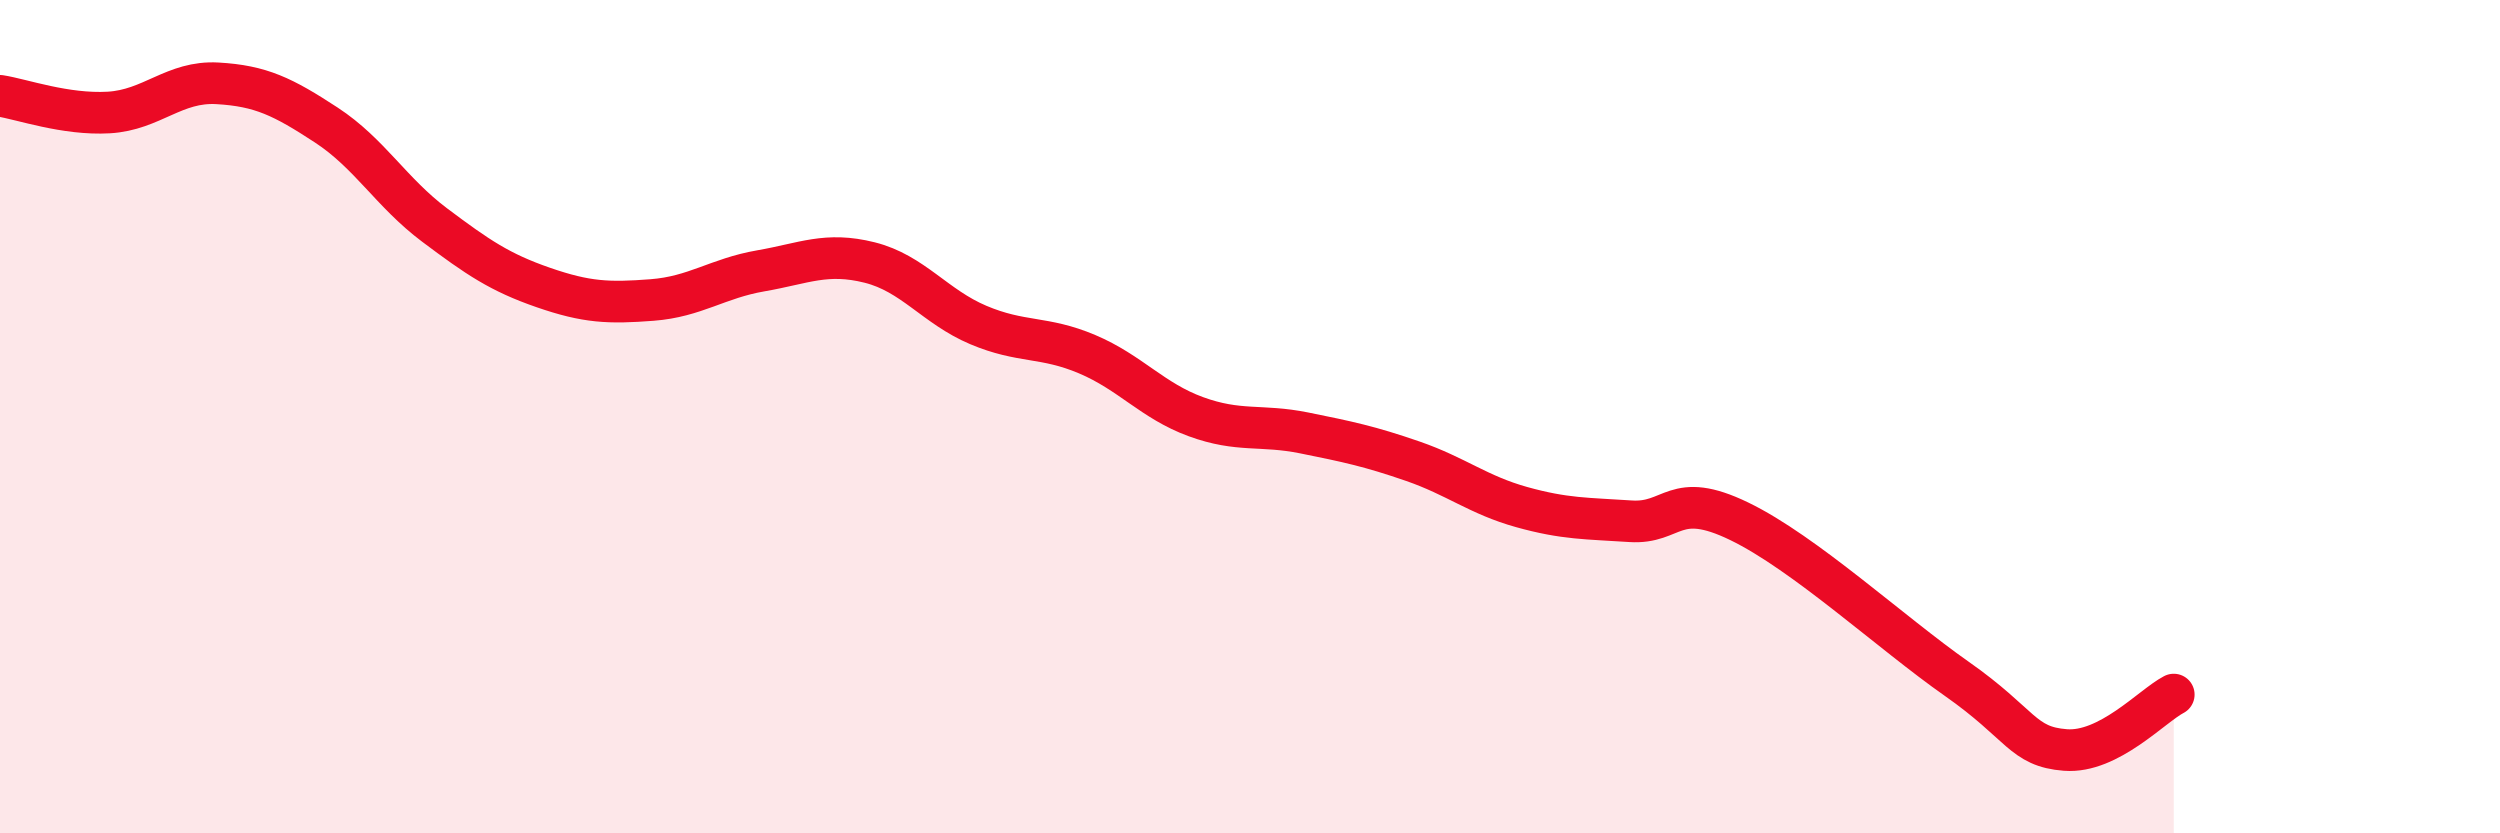
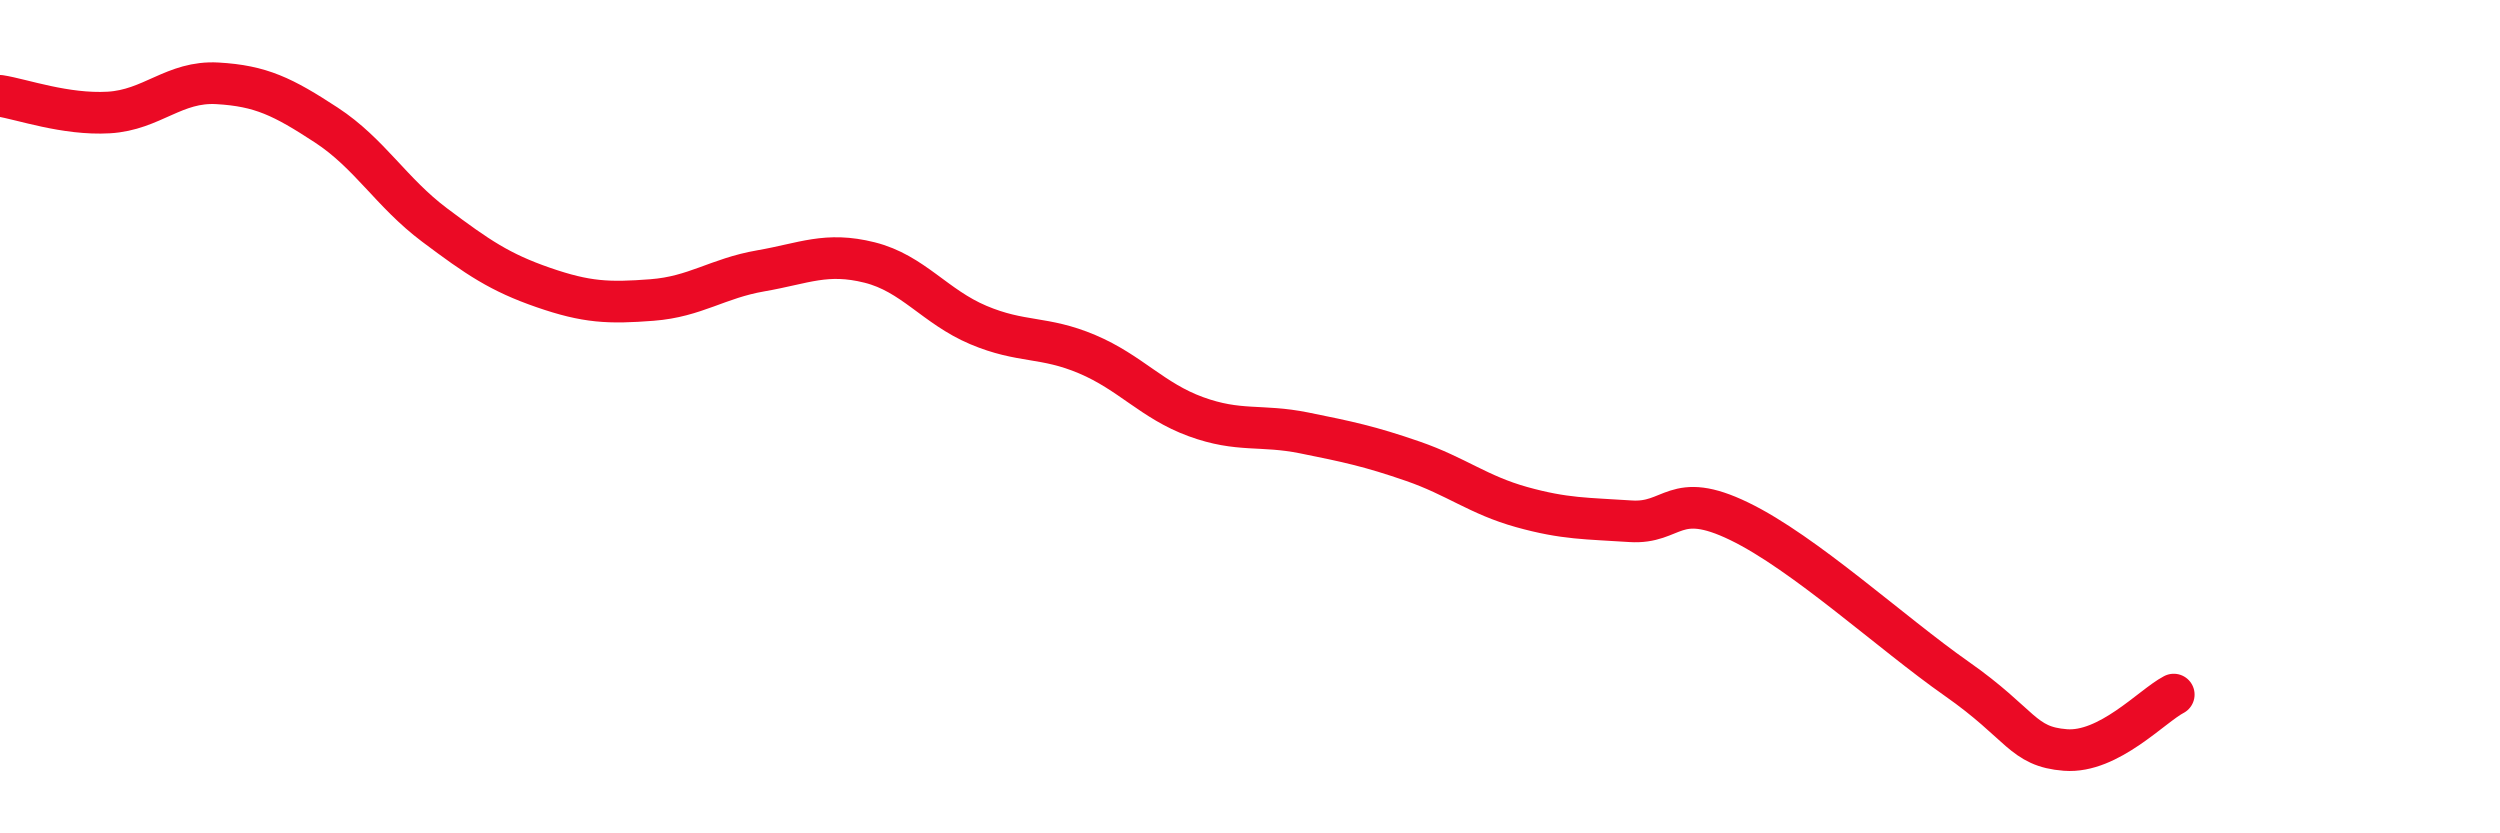
<svg xmlns="http://www.w3.org/2000/svg" width="60" height="20" viewBox="0 0 60 20">
-   <path d="M 0,2.3 C 0.52,2.38 1.57,2.76 2.61,2.7 C 3.65,2.64 4.18,1.94 5.22,2 C 6.26,2.06 6.79,2.32 7.83,3 C 8.87,3.68 9.39,4.62 10.43,5.4 C 11.47,6.18 12,6.54 13.04,6.9 C 14.08,7.26 14.61,7.28 15.65,7.2 C 16.69,7.12 17.22,6.68 18.26,6.5 C 19.3,6.32 19.83,6.04 20.87,6.3 C 21.91,6.56 22.44,7.36 23.48,7.8 C 24.52,8.24 25.05,8.06 26.09,8.5 C 27.13,8.94 27.66,9.62 28.7,10 C 29.74,10.38 30.26,10.18 31.3,10.39 C 32.34,10.6 32.87,10.71 33.91,11.07 C 34.95,11.43 35.48,11.88 36.52,12.17 C 37.56,12.46 38.09,12.44 39.13,12.51 C 40.17,12.58 40.17,11.75 41.74,12.51 C 43.31,13.27 45.39,15.19 46.96,16.29 C 48.53,17.39 48.53,17.92 49.57,18 C 50.61,18.08 51.65,16.94 52.17,16.67L52.17 20L0 20Z" fill="#EB0A25" opacity="0.1" stroke-linecap="round" stroke-linejoin="round" />
  <path d="M 0,2.3 C 0.52,2.38 1.57,2.76 2.61,2.7 C 3.65,2.64 4.18,1.94 5.22,2 C 6.26,2.06 6.79,2.32 7.83,3 C 8.87,3.68 9.39,4.62 10.43,5.4 C 11.47,6.18 12,6.54 13.04,6.9 C 14.08,7.26 14.61,7.28 15.65,7.2 C 16.69,7.12 17.22,6.68 18.26,6.5 C 19.3,6.32 19.83,6.04 20.87,6.3 C 21.91,6.56 22.44,7.36 23.48,7.8 C 24.52,8.24 25.05,8.06 26.09,8.5 C 27.13,8.94 27.66,9.62 28.7,10 C 29.74,10.38 30.26,10.18 31.3,10.39 C 32.34,10.6 32.87,10.71 33.91,11.07 C 34.95,11.43 35.48,11.88 36.52,12.17 C 37.56,12.46 38.09,12.44 39.13,12.51 C 40.17,12.58 40.17,11.75 41.74,12.51 C 43.31,13.27 45.39,15.19 46.96,16.29 C 48.53,17.39 48.53,17.92 49.57,18 C 50.61,18.08 51.65,16.94 52.17,16.67" stroke="#EB0A25" stroke-width="1" fill="none" stroke-linecap="round" stroke-linejoin="round" />
</svg>